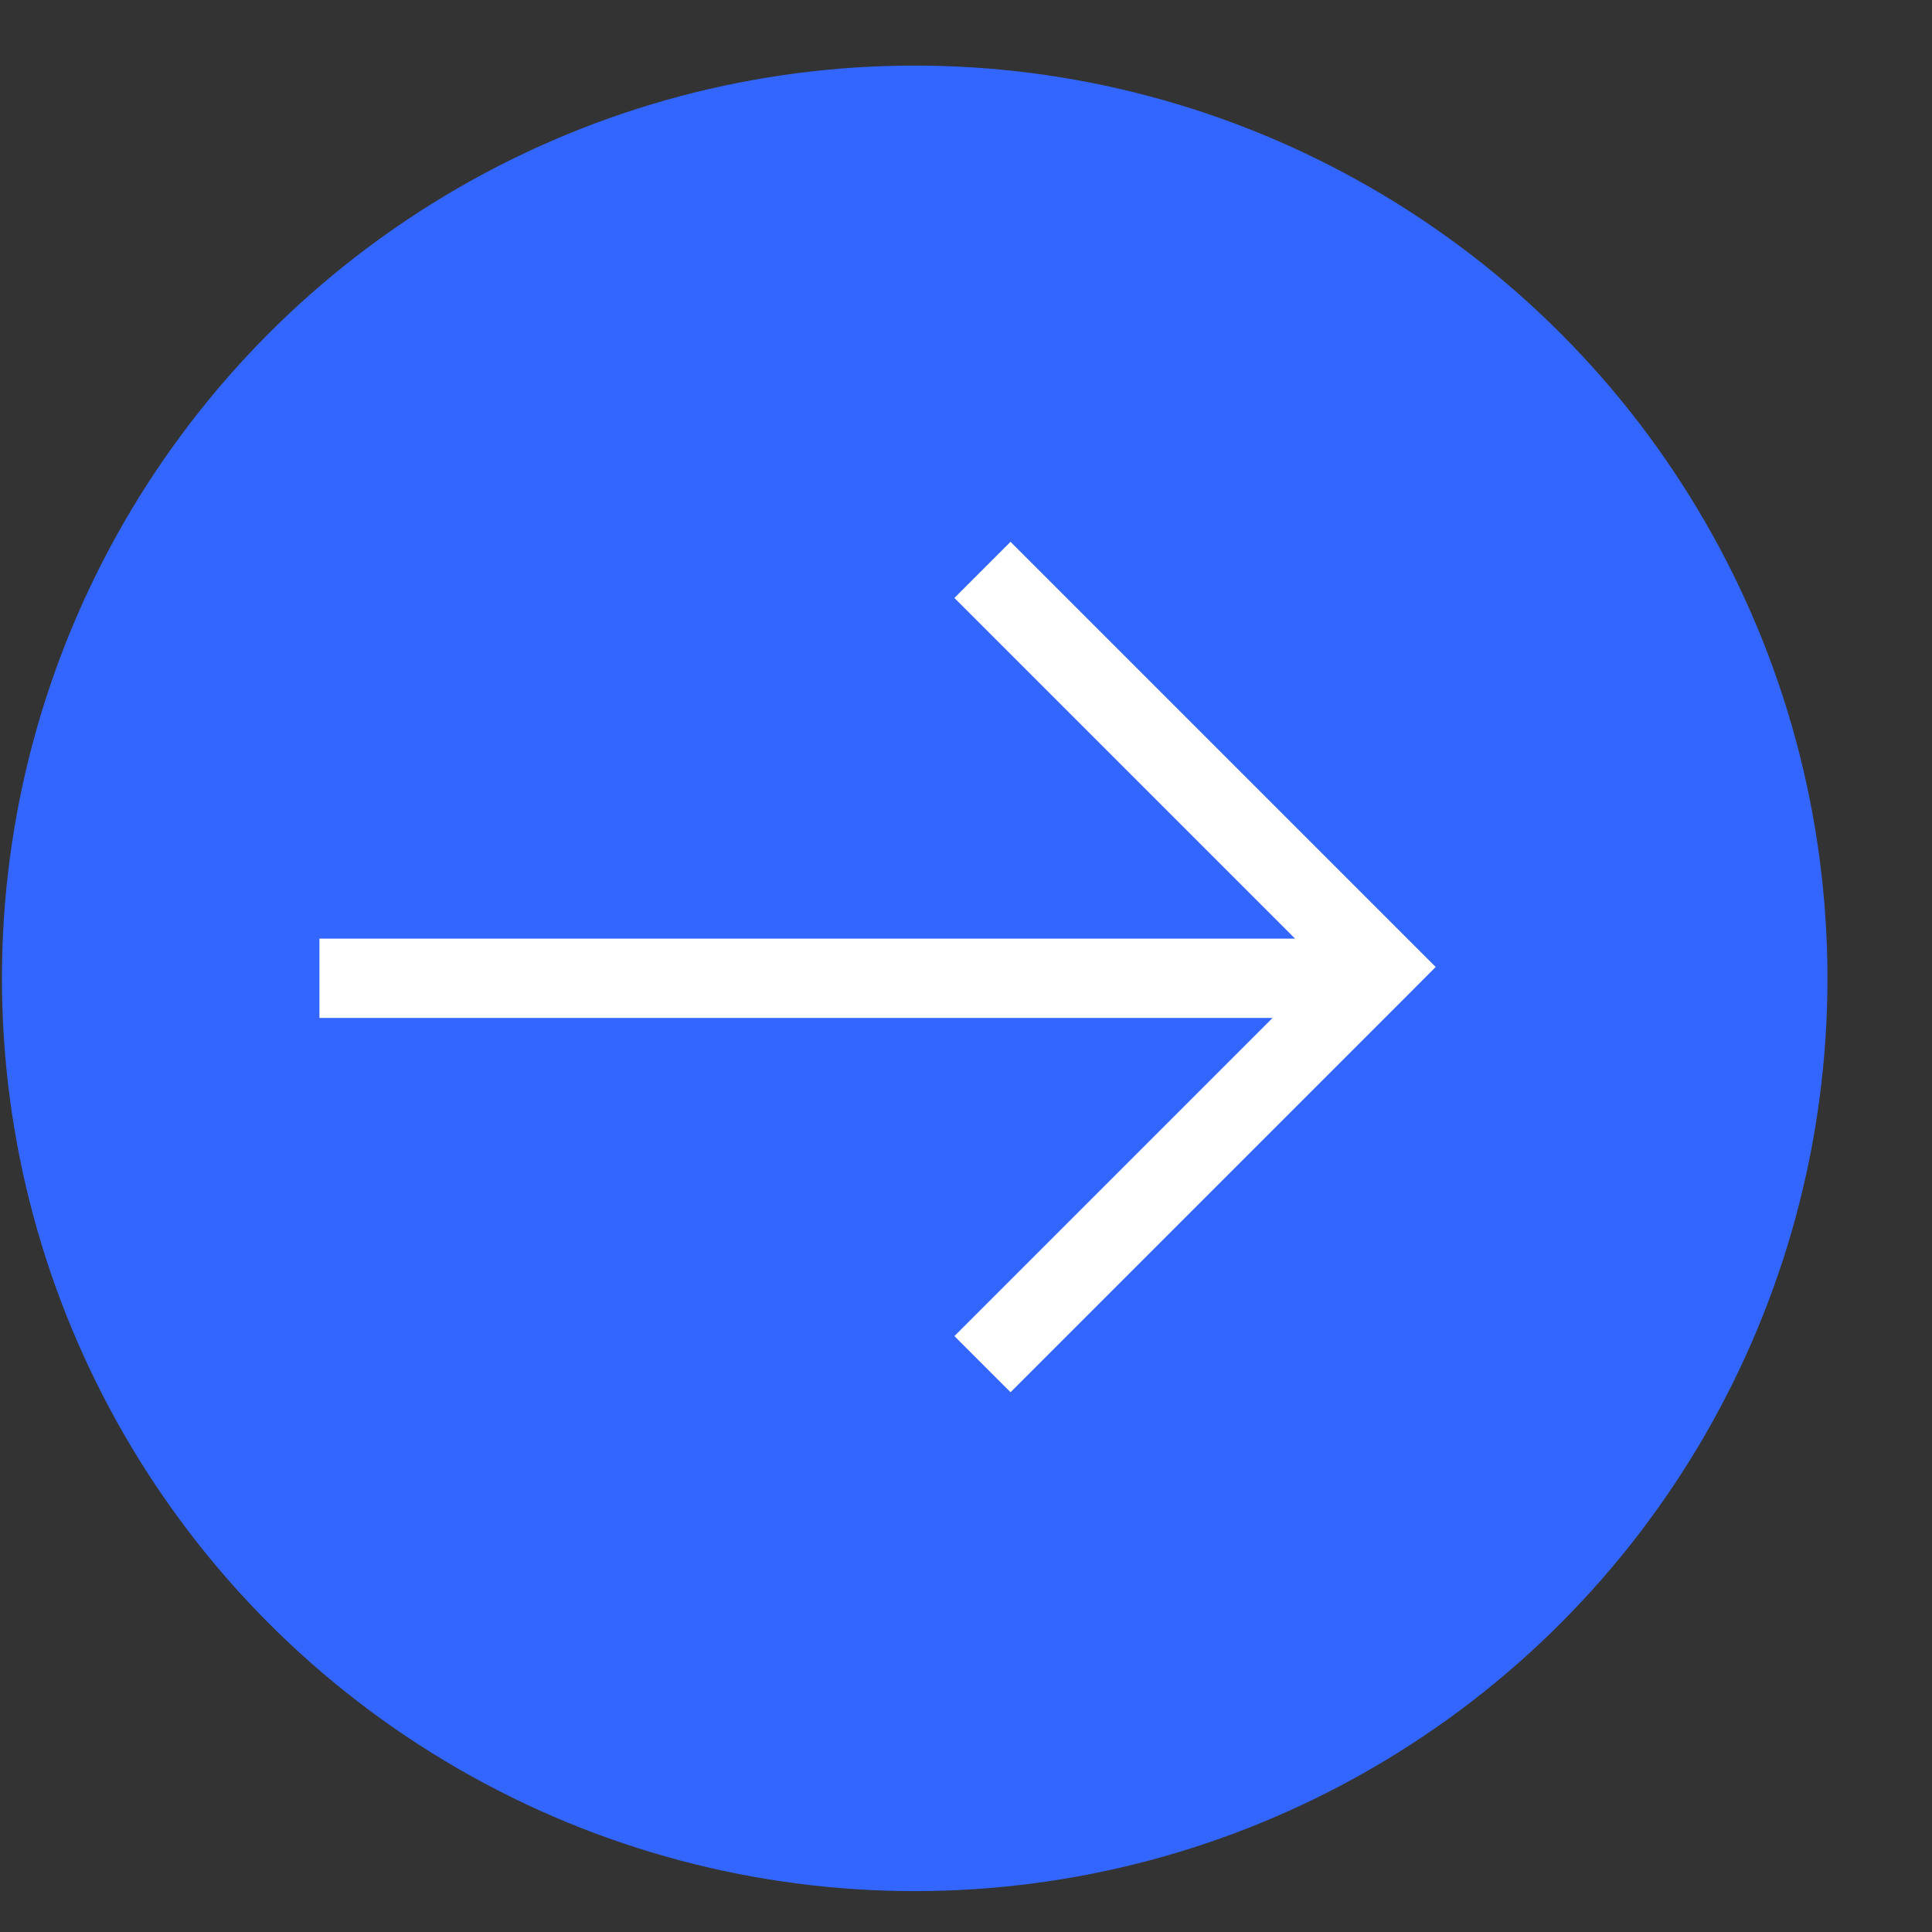
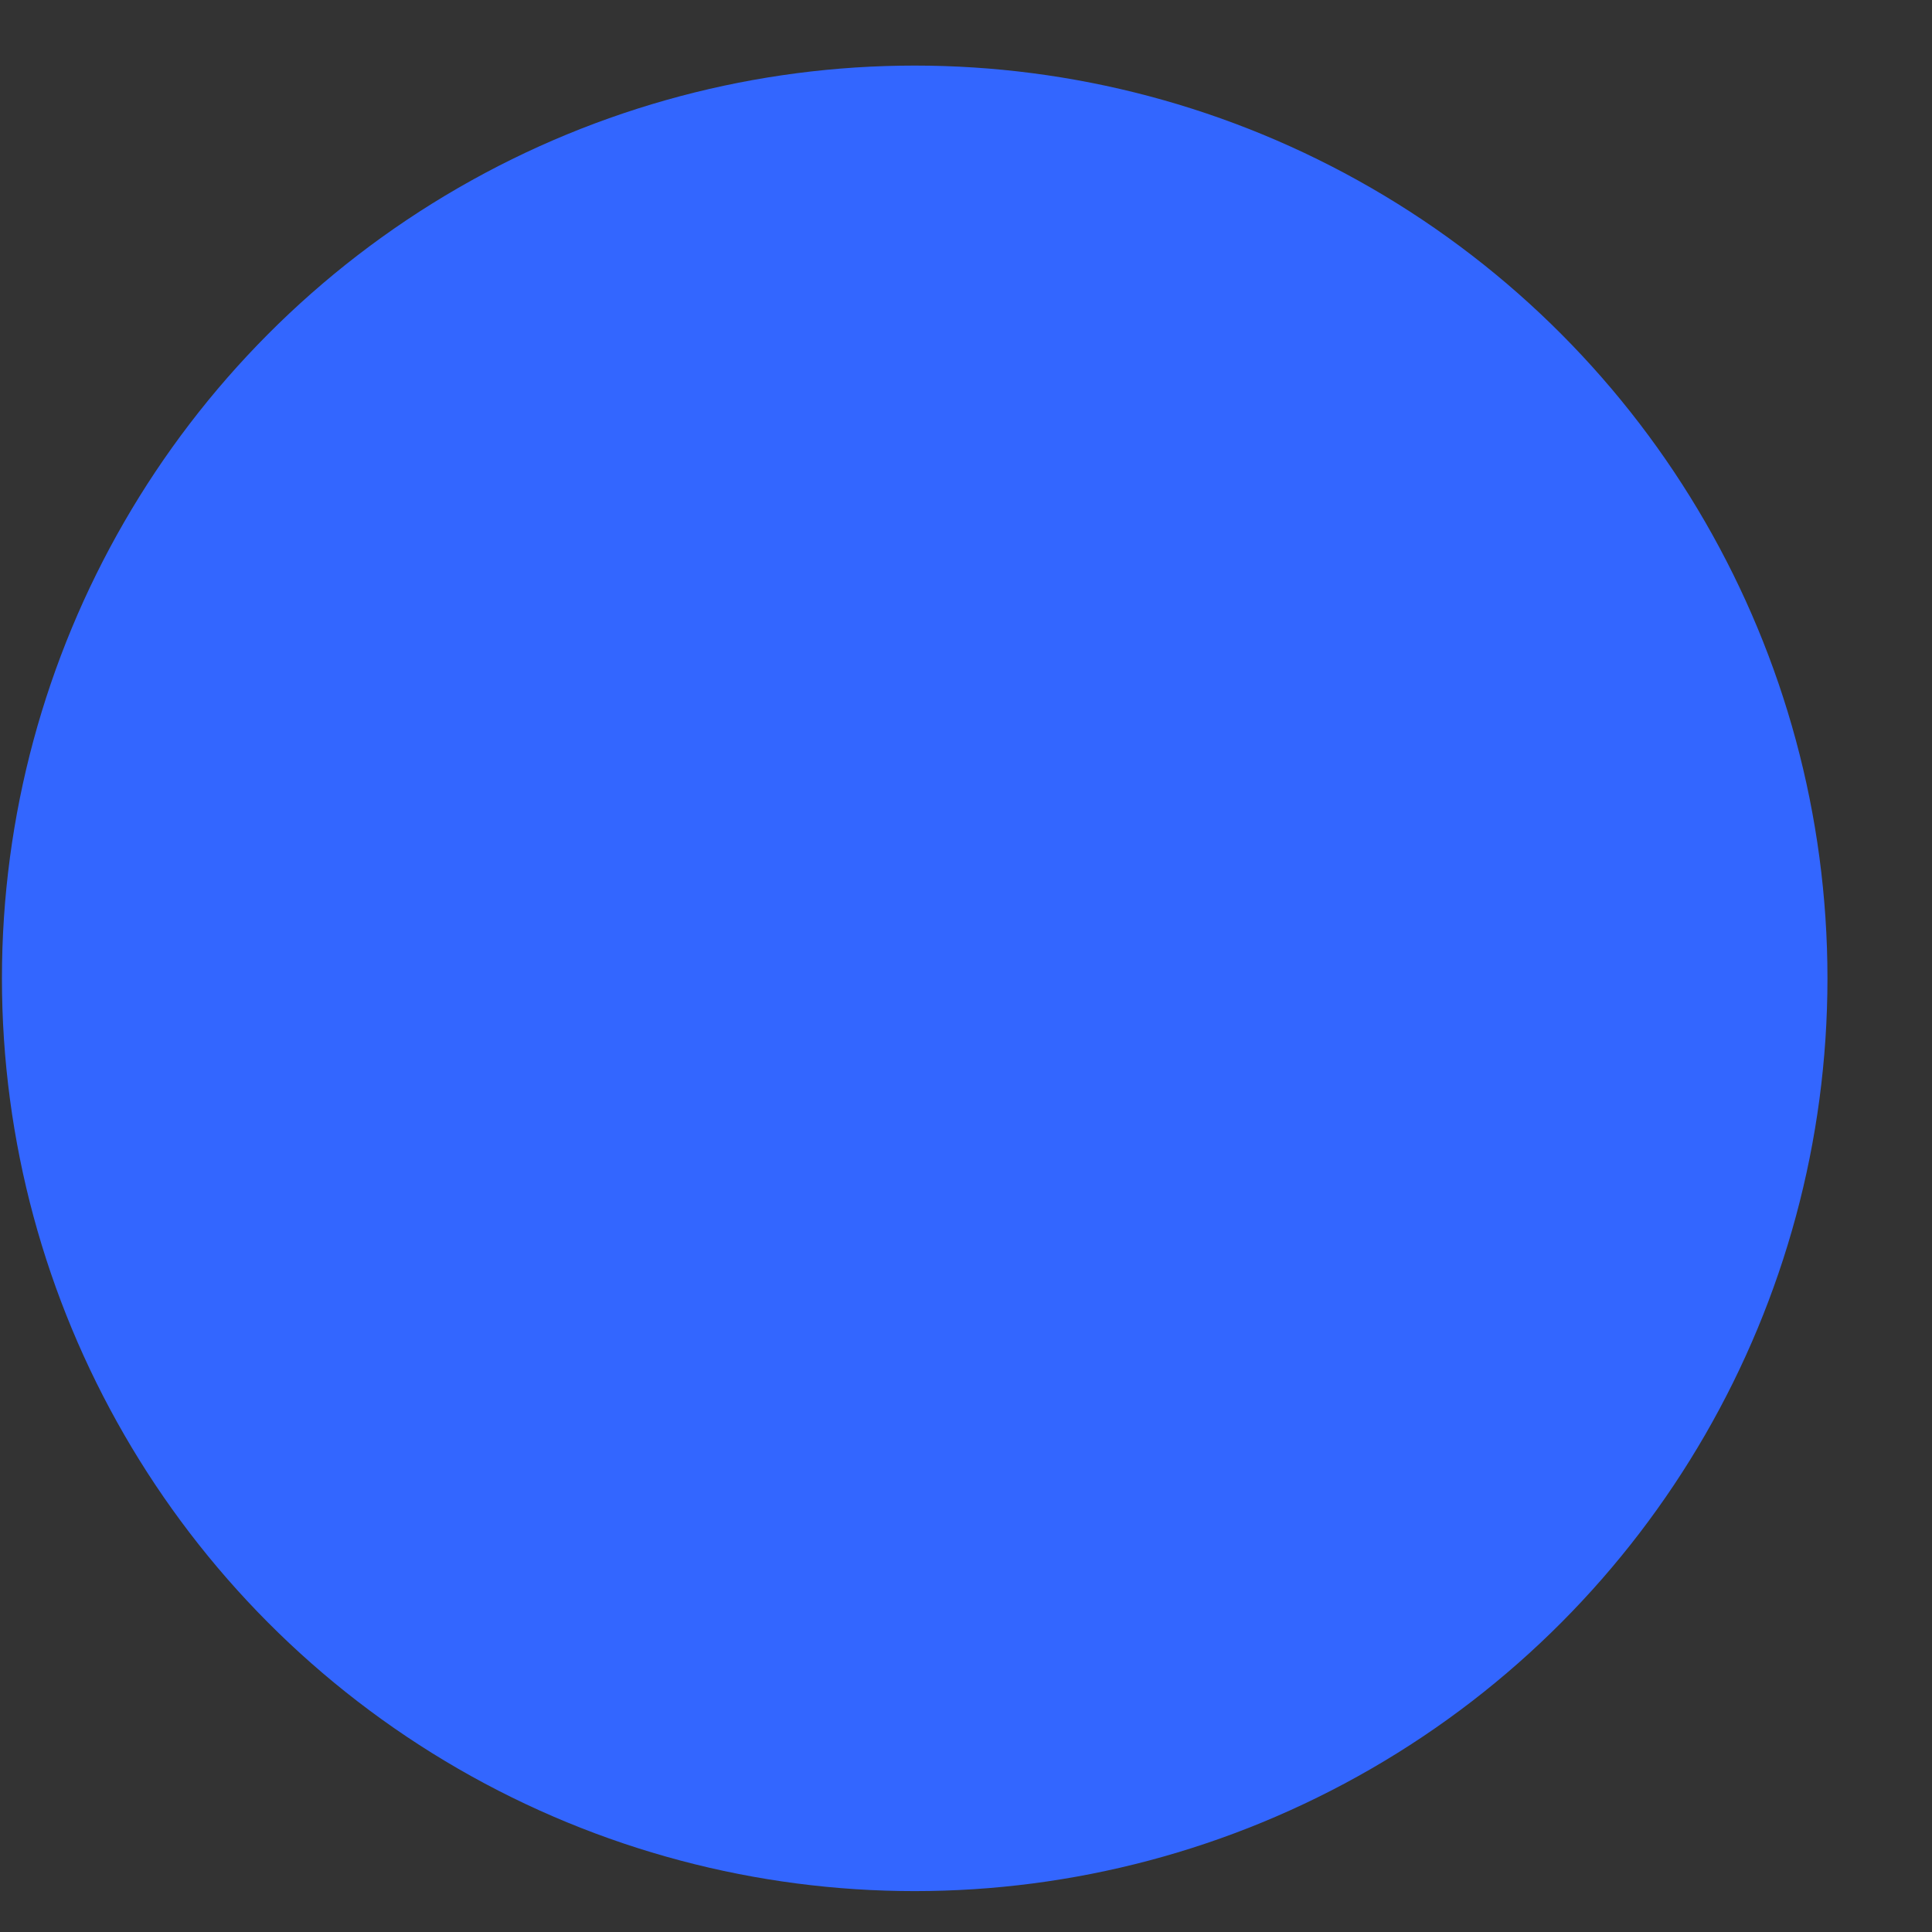
<svg xmlns="http://www.w3.org/2000/svg" width="18" height="18" viewBox="0 0 18 18" fill="none">
  <rect x="0" y="0" width="18" height="18" fill="#333333" stroke="none" />
  <g id="Feature Bullet">
    <ellipse id="Ellipse 1" cx="8.522" cy="9.115" rx="8.504" ry="8.504" fill="#3366FF" />
-     <path id="Union" fill-rule="evenodd" clip-rule="evenodd" d="M9.415 5.048L12.959 8.592L12.959 8.592L13.376 9.009L13.118 9.268L13.118 9.268L9.415 12.971L8.892 12.448L11.856 9.484H2.976V8.745L12.066 8.745L8.892 5.571L9.415 5.048Z" fill="white" />
  </g>
</svg>